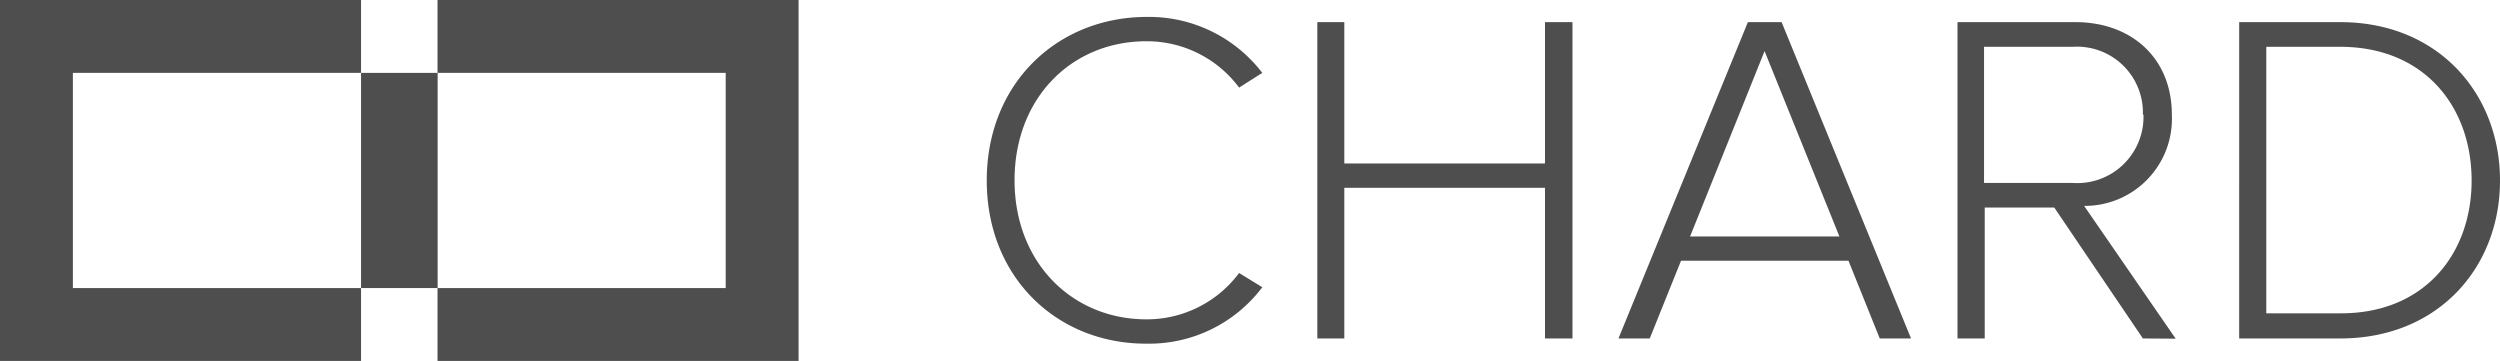
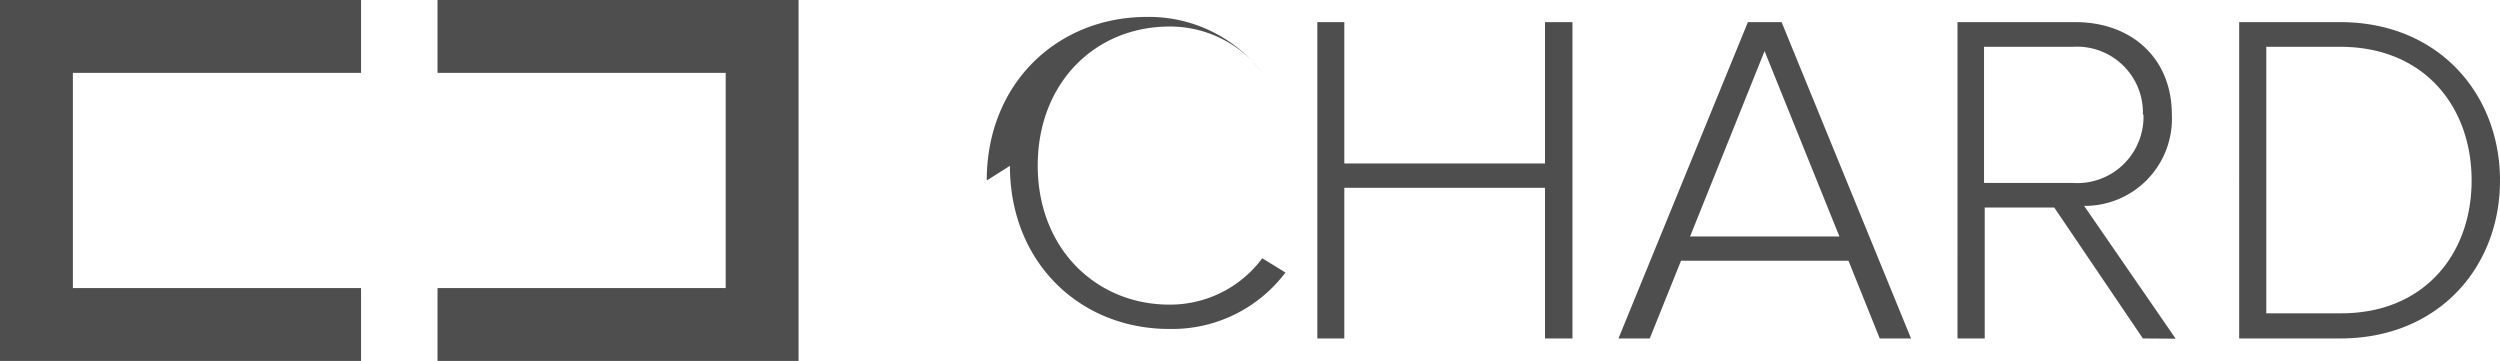
<svg xmlns="http://www.w3.org/2000/svg" data-name="Chard" viewBox="0 0 215.76 31.15">
  <title>logo-chard</title>
-   <path d="M85.16 15.58c0-8.39 6.1-14.12 13.83-14.12a12.31 12.31 0 0 1 9.95 4.83l-2 1.27a9.92 9.92 0 0 0-8-4c-6.43 0-11.38 4.87-11.38 12s5 12 11.38 12a9.92 9.92 0 0 0 8-4l2 1.23a12.23 12.23 0 0 1-9.95 4.87c-7.73.04-13.83-5.69-13.83-14.08zm48.18 13.63v-13h-17.32v13h-2.33V1.91h2.33v12.2h17.32V1.91h2.37v27.3zm28.89 0l-2.7-6.71h-14.45l-2.7 6.71h-2.7l11.17-27.3h2.91l11.17 27.3zm-9.94-24.8l-6.43 16h12.89zm32.65 24.8l-7.65-11.3h-6v11.3h-2.35V1.91h10.19c4.71 0 8.31 3 8.31 8a7.52 7.52 0 0 1-7.57 7.86l7.9 11.46zm0-19.32a5.69 5.69 0 0 0-6.06-5.85h-7.65v11.75h7.65a5.72 5.72 0 0 0 6.11-5.9zm8.31 19.32V1.91h8.72c8.47 0 13.79 6.18 13.79 13.67s-5.32 13.63-13.79 13.63zm20.06-13.63c0-6.38-4.09-11.54-11.34-11.54h-6.38v23h6.38c7.2.04 11.34-5.07 11.34-11.46zM31.16 6.29V0H0v31.15h31.16v-6.29H6.29V6.29h24.87m6.6 18.57v6.29h31.16V0H37.76v6.29h24.87v18.57H37.76" fill="#4E4E4E" />
-   <path fill="#4E4E4E" d="M31.16 6.29h6.61v18.57h-6.61z" />
+   <path d="M85.16 15.58c0-8.39 6.1-14.12 13.83-14.12a12.31 12.31 0 0 1 9.95 4.83a9.92 9.92 0 0 0-8-4c-6.43 0-11.38 4.87-11.38 12s5 12 11.38 12a9.92 9.92 0 0 0 8-4l2 1.23a12.23 12.23 0 0 1-9.95 4.87c-7.73.04-13.83-5.69-13.83-14.08zm48.18 13.63v-13h-17.32v13h-2.33V1.91h2.33v12.2h17.32V1.91h2.37v27.3zm28.89 0l-2.7-6.71h-14.45l-2.7 6.71h-2.7l11.17-27.3h2.91l11.17 27.3zm-9.94-24.8l-6.43 16h12.89zm32.65 24.8l-7.65-11.3h-6v11.3h-2.35V1.91h10.19c4.71 0 8.31 3 8.31 8a7.52 7.52 0 0 1-7.57 7.86l7.9 11.46zm0-19.32a5.69 5.69 0 0 0-6.06-5.85h-7.65v11.75h7.65a5.72 5.72 0 0 0 6.11-5.9zm8.31 19.32V1.91h8.72c8.47 0 13.79 6.18 13.79 13.67s-5.32 13.63-13.79 13.63zm20.06-13.63c0-6.38-4.09-11.54-11.34-11.54h-6.38v23h6.38c7.2.04 11.34-5.07 11.34-11.46zM31.16 6.29V0H0v31.15h31.16v-6.29H6.29V6.29h24.87m6.6 18.57v6.29h31.16V0H37.76v6.29h24.87v18.57H37.76" fill="#4E4E4E" />
</svg>